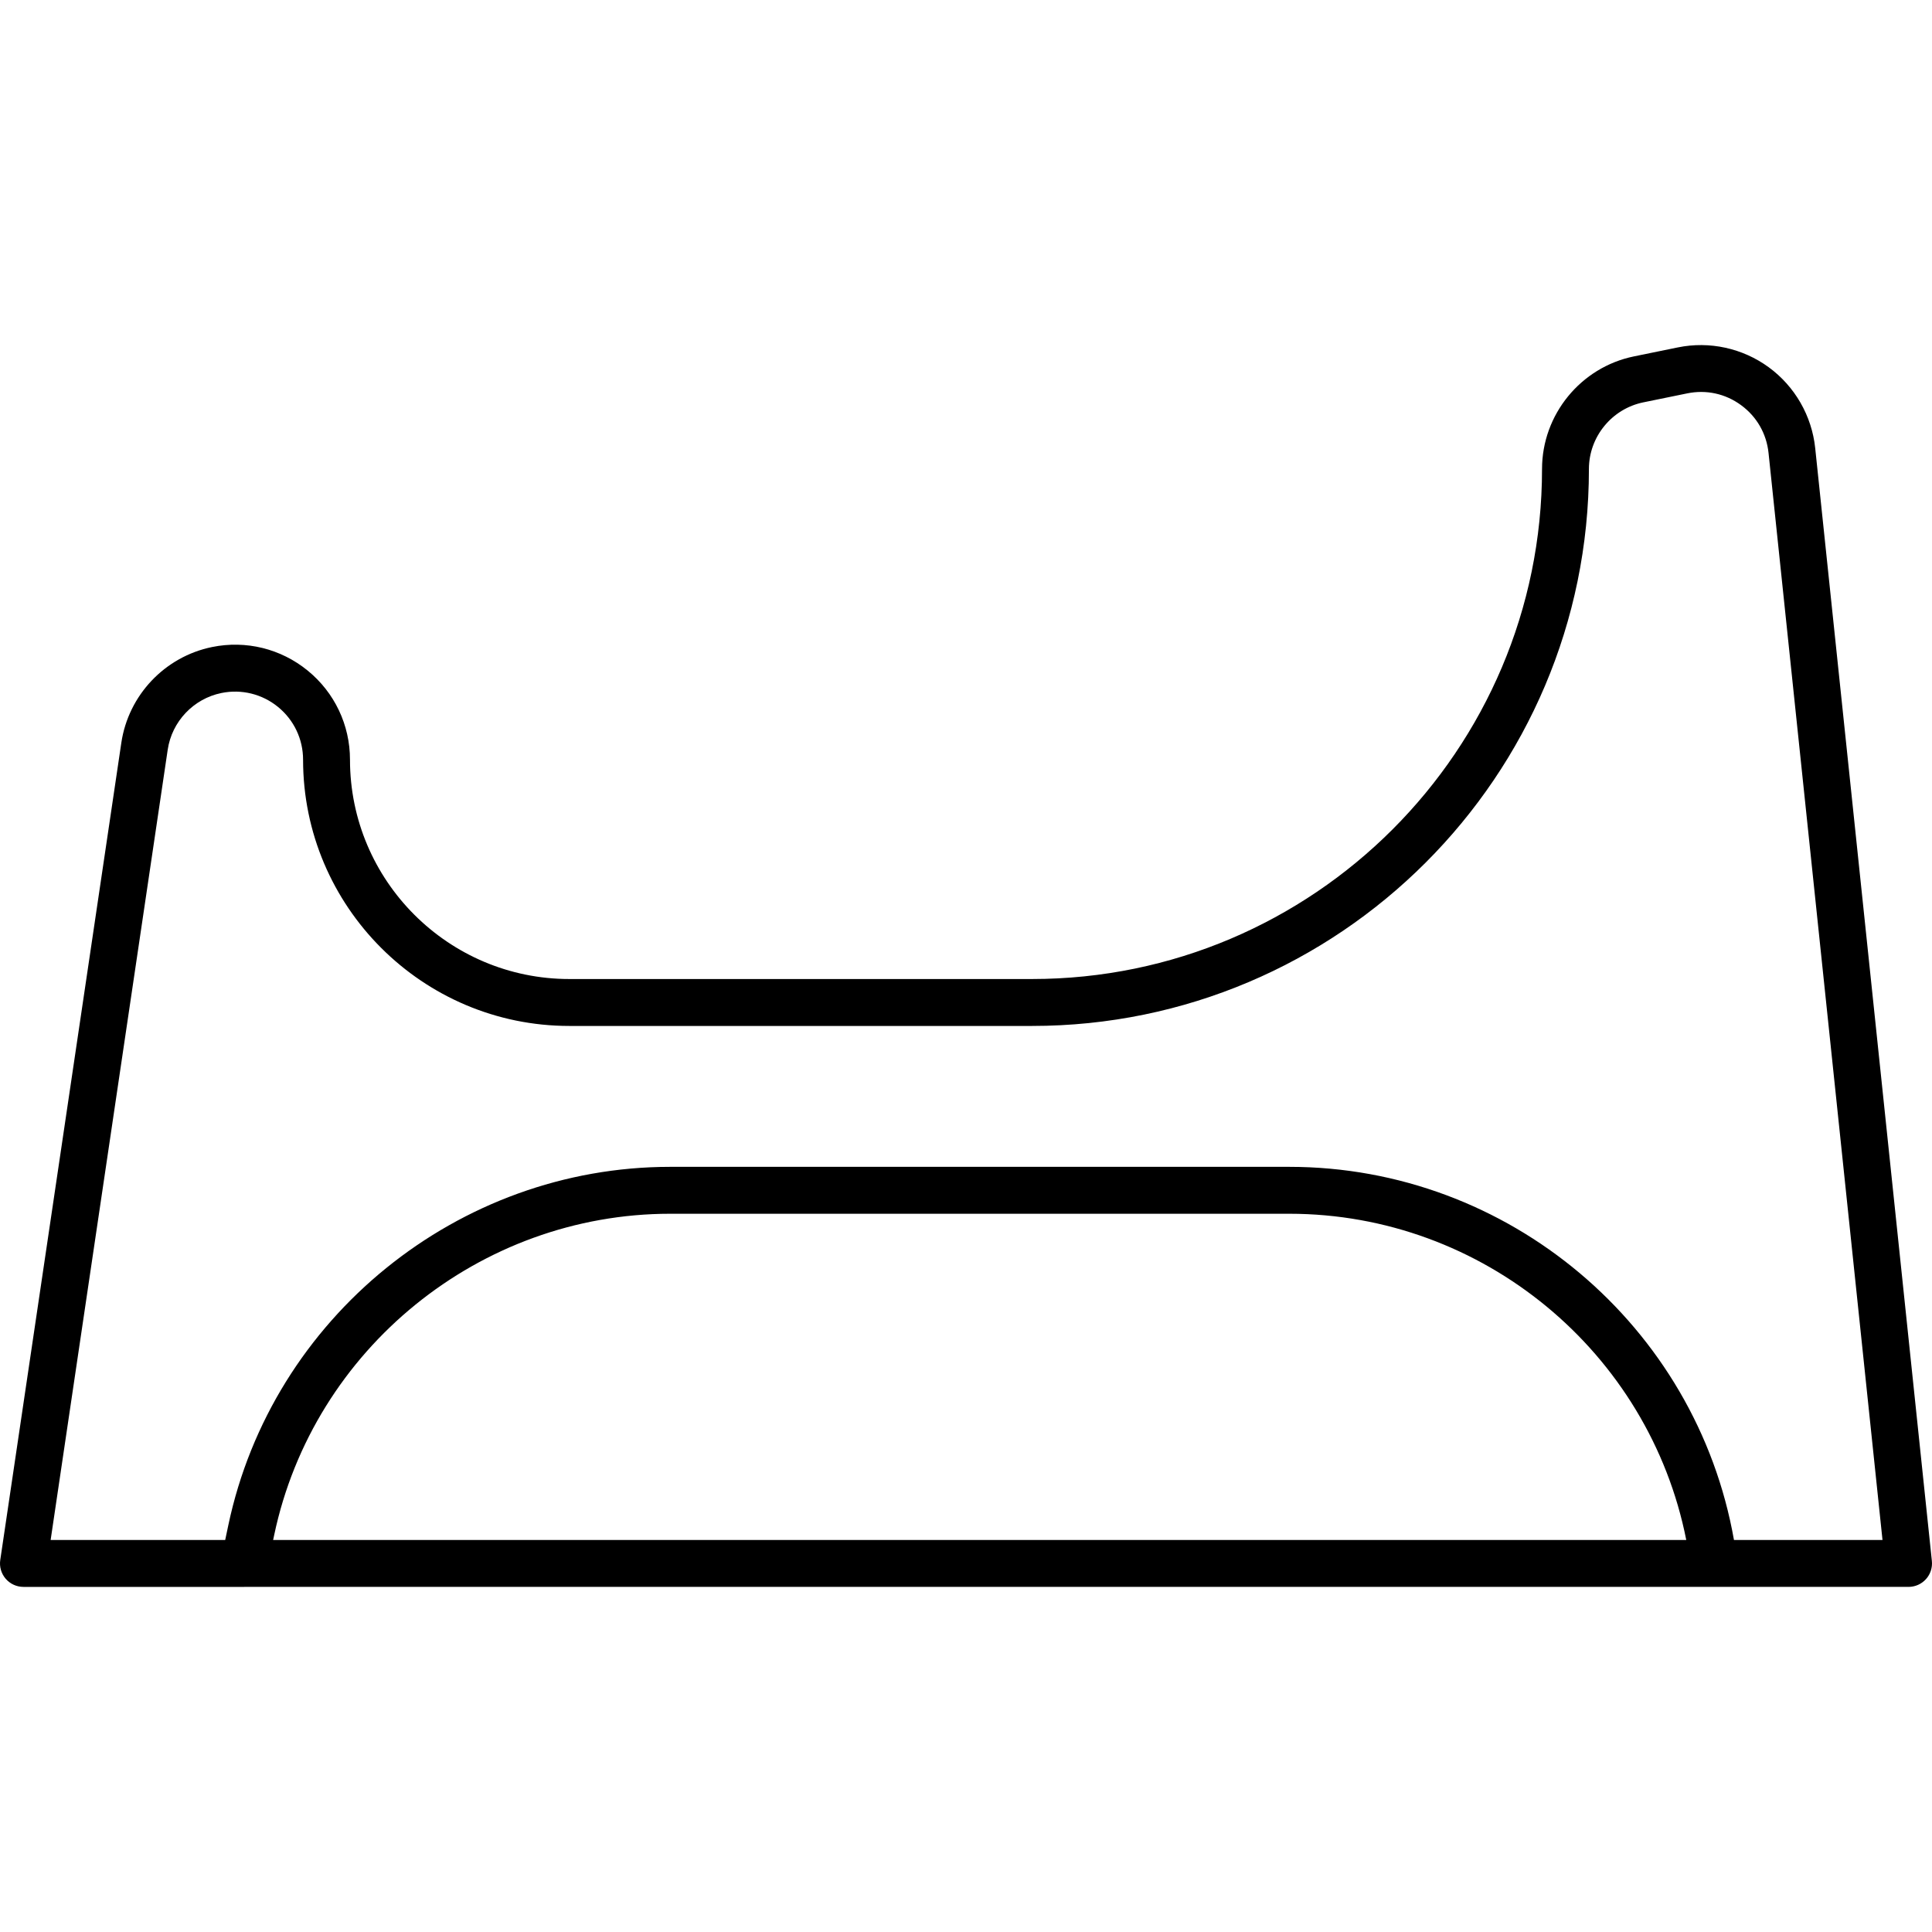
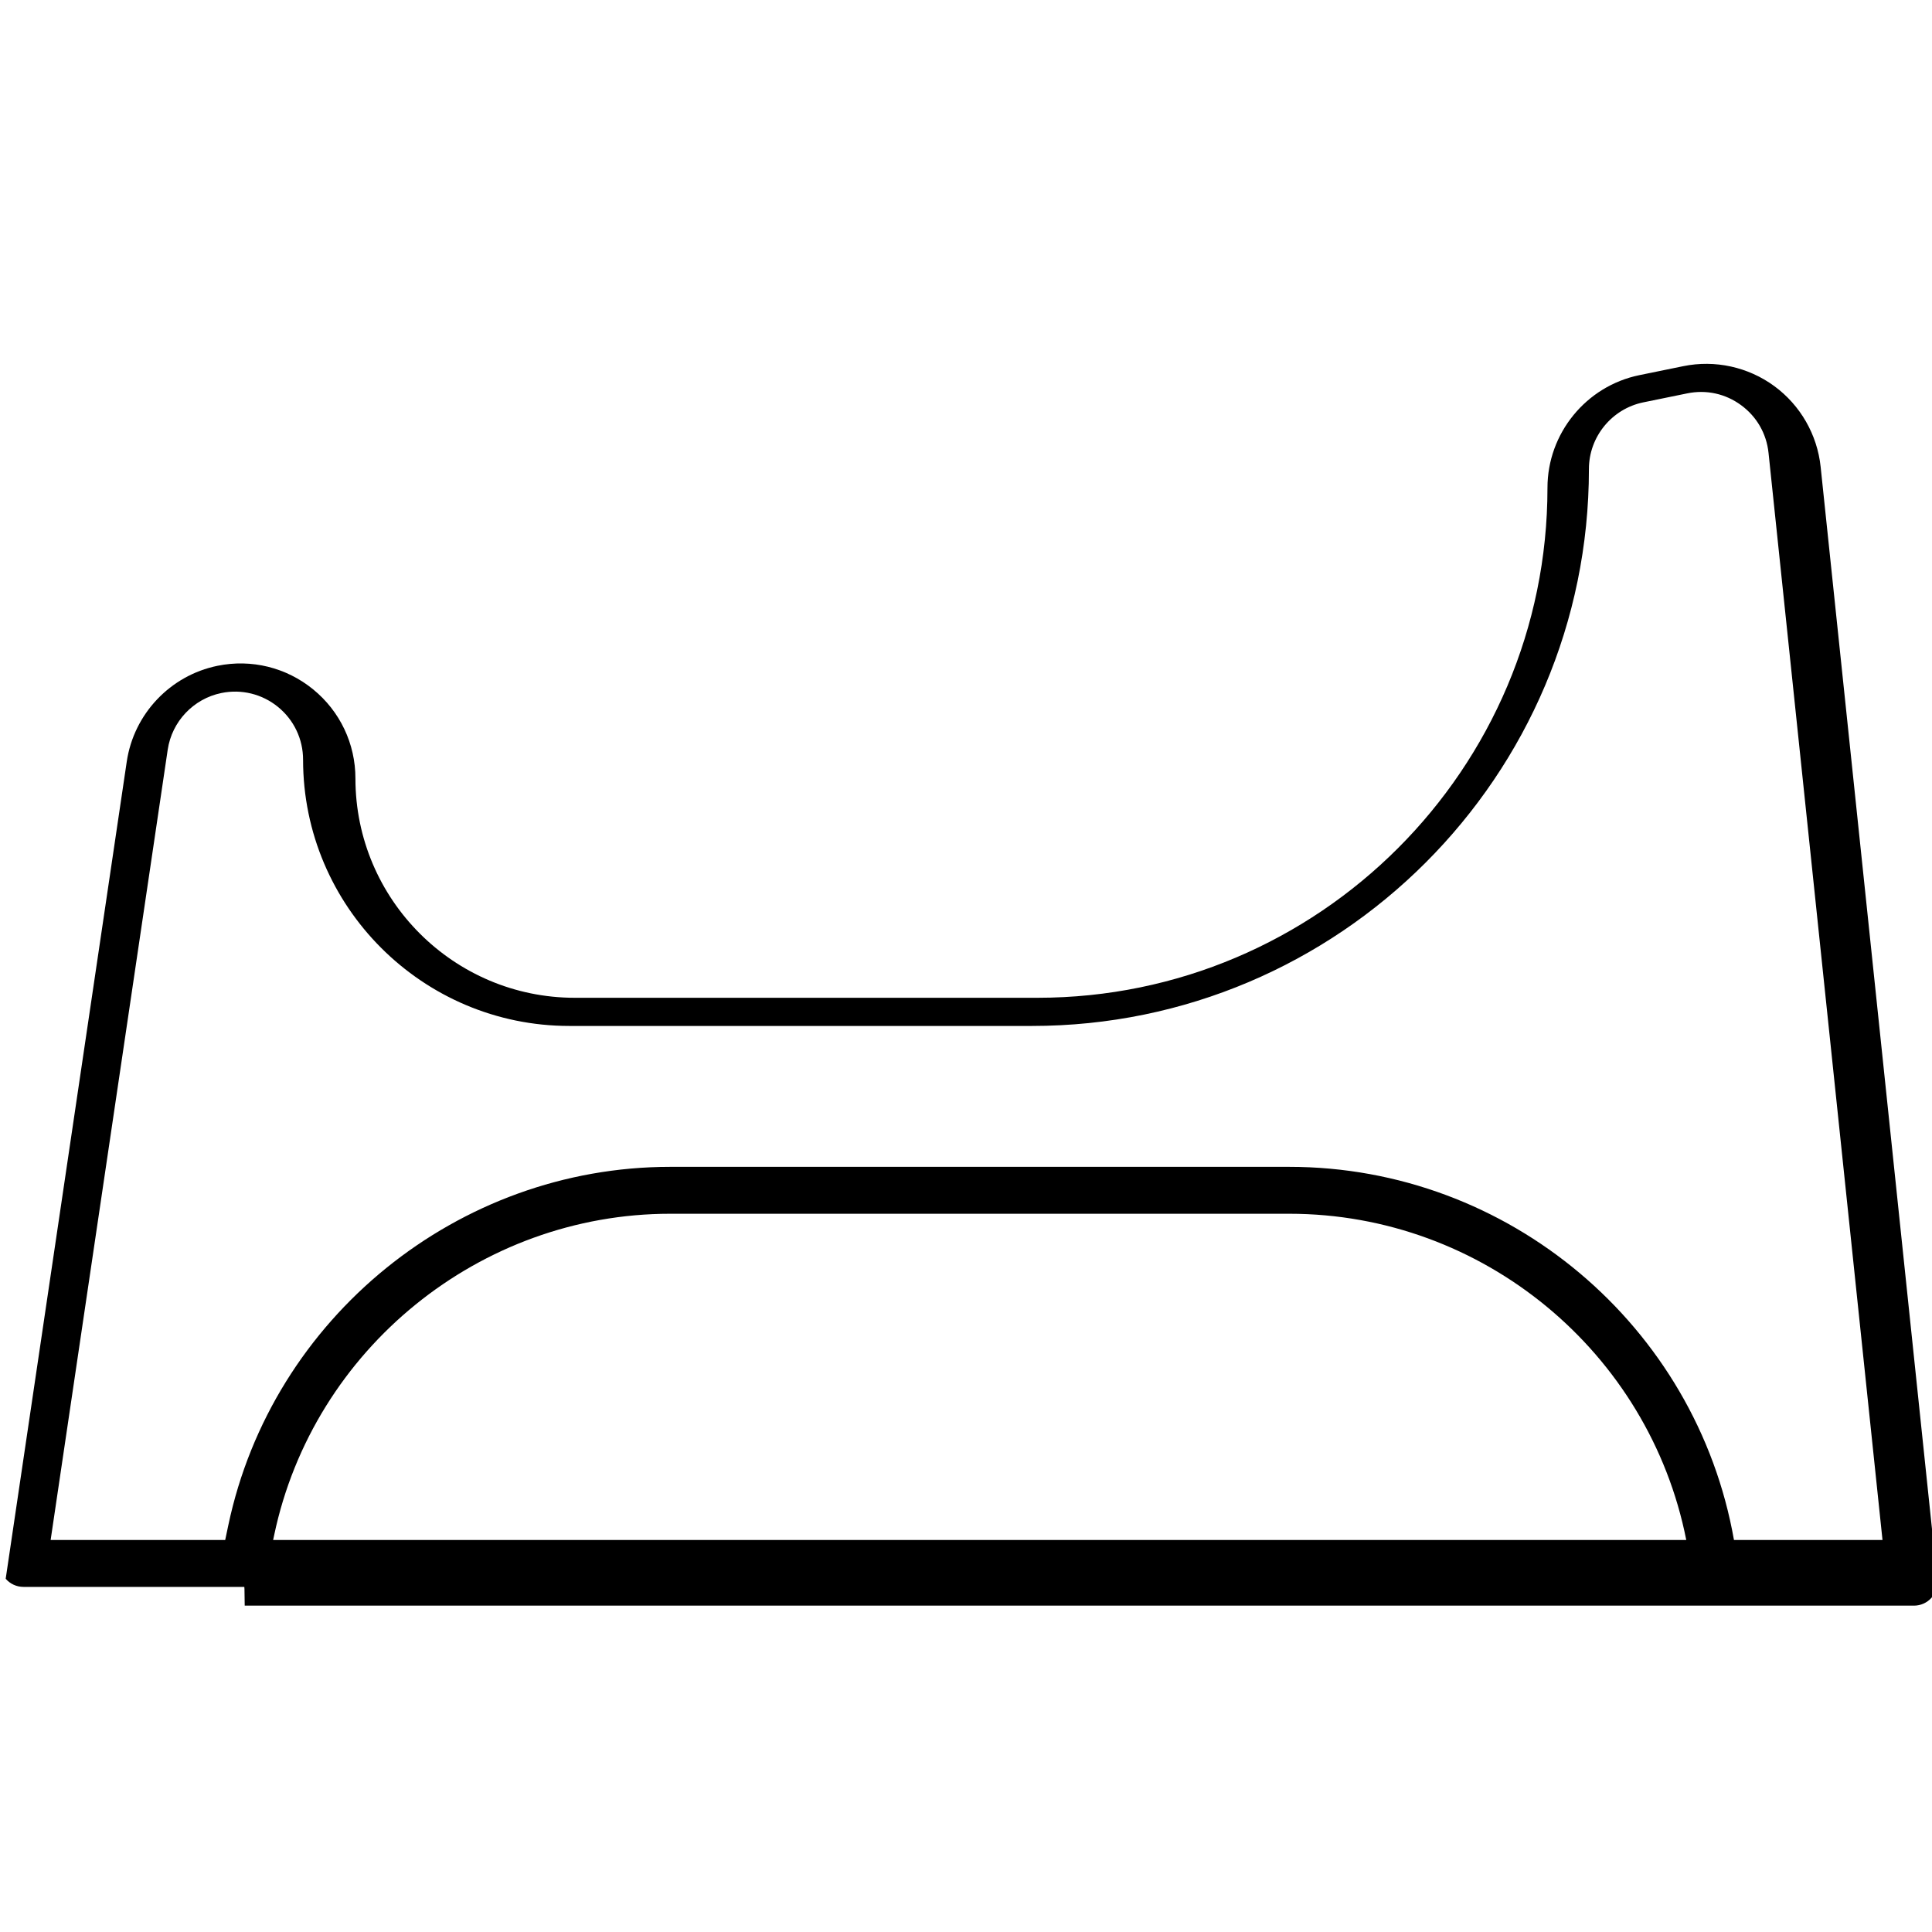
<svg xmlns="http://www.w3.org/2000/svg" version="1.1" id="Capa_1" x="0px" y="0px" viewBox="0 0 205.972 205.972" style="enable-background:new 0 0 205.972 205.972;" xml:space="preserve">
-   <path d="M26.039,169.18c-0.017,0-0.033,0-0.05,0H2.5c-0.727,0-1.418-0.316-1.893-0.867c-0.475-0.551-0.687-1.281-0.58-2  l12.907-87.12c0.752-5.08,4.638-9.183,9.669-10.211c3.62-0.743,7.34,0.175,10.203,2.513c2.864,2.337,4.506,5.797,4.506,9.494  c0,12.895,10.491,23.386,23.386,23.386h49.326c29.981,0,54.373-24.392,54.373-54.374c0-5.796,4.122-10.846,9.801-12.006l4.679-0.957  c3.381-0.692,6.915,0.083,9.697,2.122c2.783,2.039,4.585,5.176,4.945,8.607l12.439,118.651c0.074,0.705-0.155,1.407-0.629,1.934  c-0.474,0.526-1.149,0.827-1.857,0.827h-20.724c-0.025,0-0.051,0-0.075,0H26.089C26.072,169.18,26.056,169.18,26.039,169.18z   M184.86,164.18h15.835l-12.15-115.891l0,0c-0.216-2.061-1.256-3.871-2.927-5.095c-1.672-1.226-3.71-1.671-5.741-1.256l-4.679,0.957  c-3.362,0.688-5.802,3.677-5.802,7.108c0,32.739-26.635,59.374-59.373,59.374H60.697c-15.652,0-28.386-12.734-28.386-28.386  c0-2.188-0.972-4.236-2.667-5.62s-3.897-1.927-6.04-1.488c-2.979,0.609-5.279,3.038-5.724,6.045L5.398,164.18h18.611l0.332-1.575  c4.671-22.138,24.483-38.207,47.109-38.207h65.997C160.83,124.399,180.835,141.35,184.86,164.18z M29.119,164.18h150.655  c-3.956-20.018-21.671-34.781-42.328-34.781H71.45c-20.276,0-38.031,14.399-42.216,34.239L29.119,164.18z" />
+   <path d="M26.039,169.18c-0.017,0-0.033,0-0.05,0H2.5c-0.727,0-1.418-0.316-1.893-0.867l12.907-87.12c0.752-5.08,4.638-9.183,9.669-10.211c3.62-0.743,7.34,0.175,10.203,2.513c2.864,2.337,4.506,5.797,4.506,9.494  c0,12.895,10.491,23.386,23.386,23.386h49.326c29.981,0,54.373-24.392,54.373-54.374c0-5.796,4.122-10.846,9.801-12.006l4.679-0.957  c3.381-0.692,6.915,0.083,9.697,2.122c2.783,2.039,4.585,5.176,4.945,8.607l12.439,118.651c0.074,0.705-0.155,1.407-0.629,1.934  c-0.474,0.526-1.149,0.827-1.857,0.827h-20.724c-0.025,0-0.051,0-0.075,0H26.089C26.072,169.18,26.056,169.18,26.039,169.18z   M184.86,164.18h15.835l-12.15-115.891l0,0c-0.216-2.061-1.256-3.871-2.927-5.095c-1.672-1.226-3.71-1.671-5.741-1.256l-4.679,0.957  c-3.362,0.688-5.802,3.677-5.802,7.108c0,32.739-26.635,59.374-59.373,59.374H60.697c-15.652,0-28.386-12.734-28.386-28.386  c0-2.188-0.972-4.236-2.667-5.62s-3.897-1.927-6.04-1.488c-2.979,0.609-5.279,3.038-5.724,6.045L5.398,164.18h18.611l0.332-1.575  c4.671-22.138,24.483-38.207,47.109-38.207h65.997C160.83,124.399,180.835,141.35,184.86,164.18z M29.119,164.18h150.655  c-3.956-20.018-21.671-34.781-42.328-34.781H71.45c-20.276,0-38.031,14.399-42.216,34.239L29.119,164.18z" />
  <g>
</g>
  <g>
</g>
  <g>
</g>
  <g>
</g>
  <g>
</g>
  <g>
</g>
  <g>
</g>
  <g>
</g>
  <g>
</g>
  <g>
</g>
  <g>
</g>
  <g>
</g>
  <g>
</g>
  <g>
</g>
  <g>
</g>
</svg>